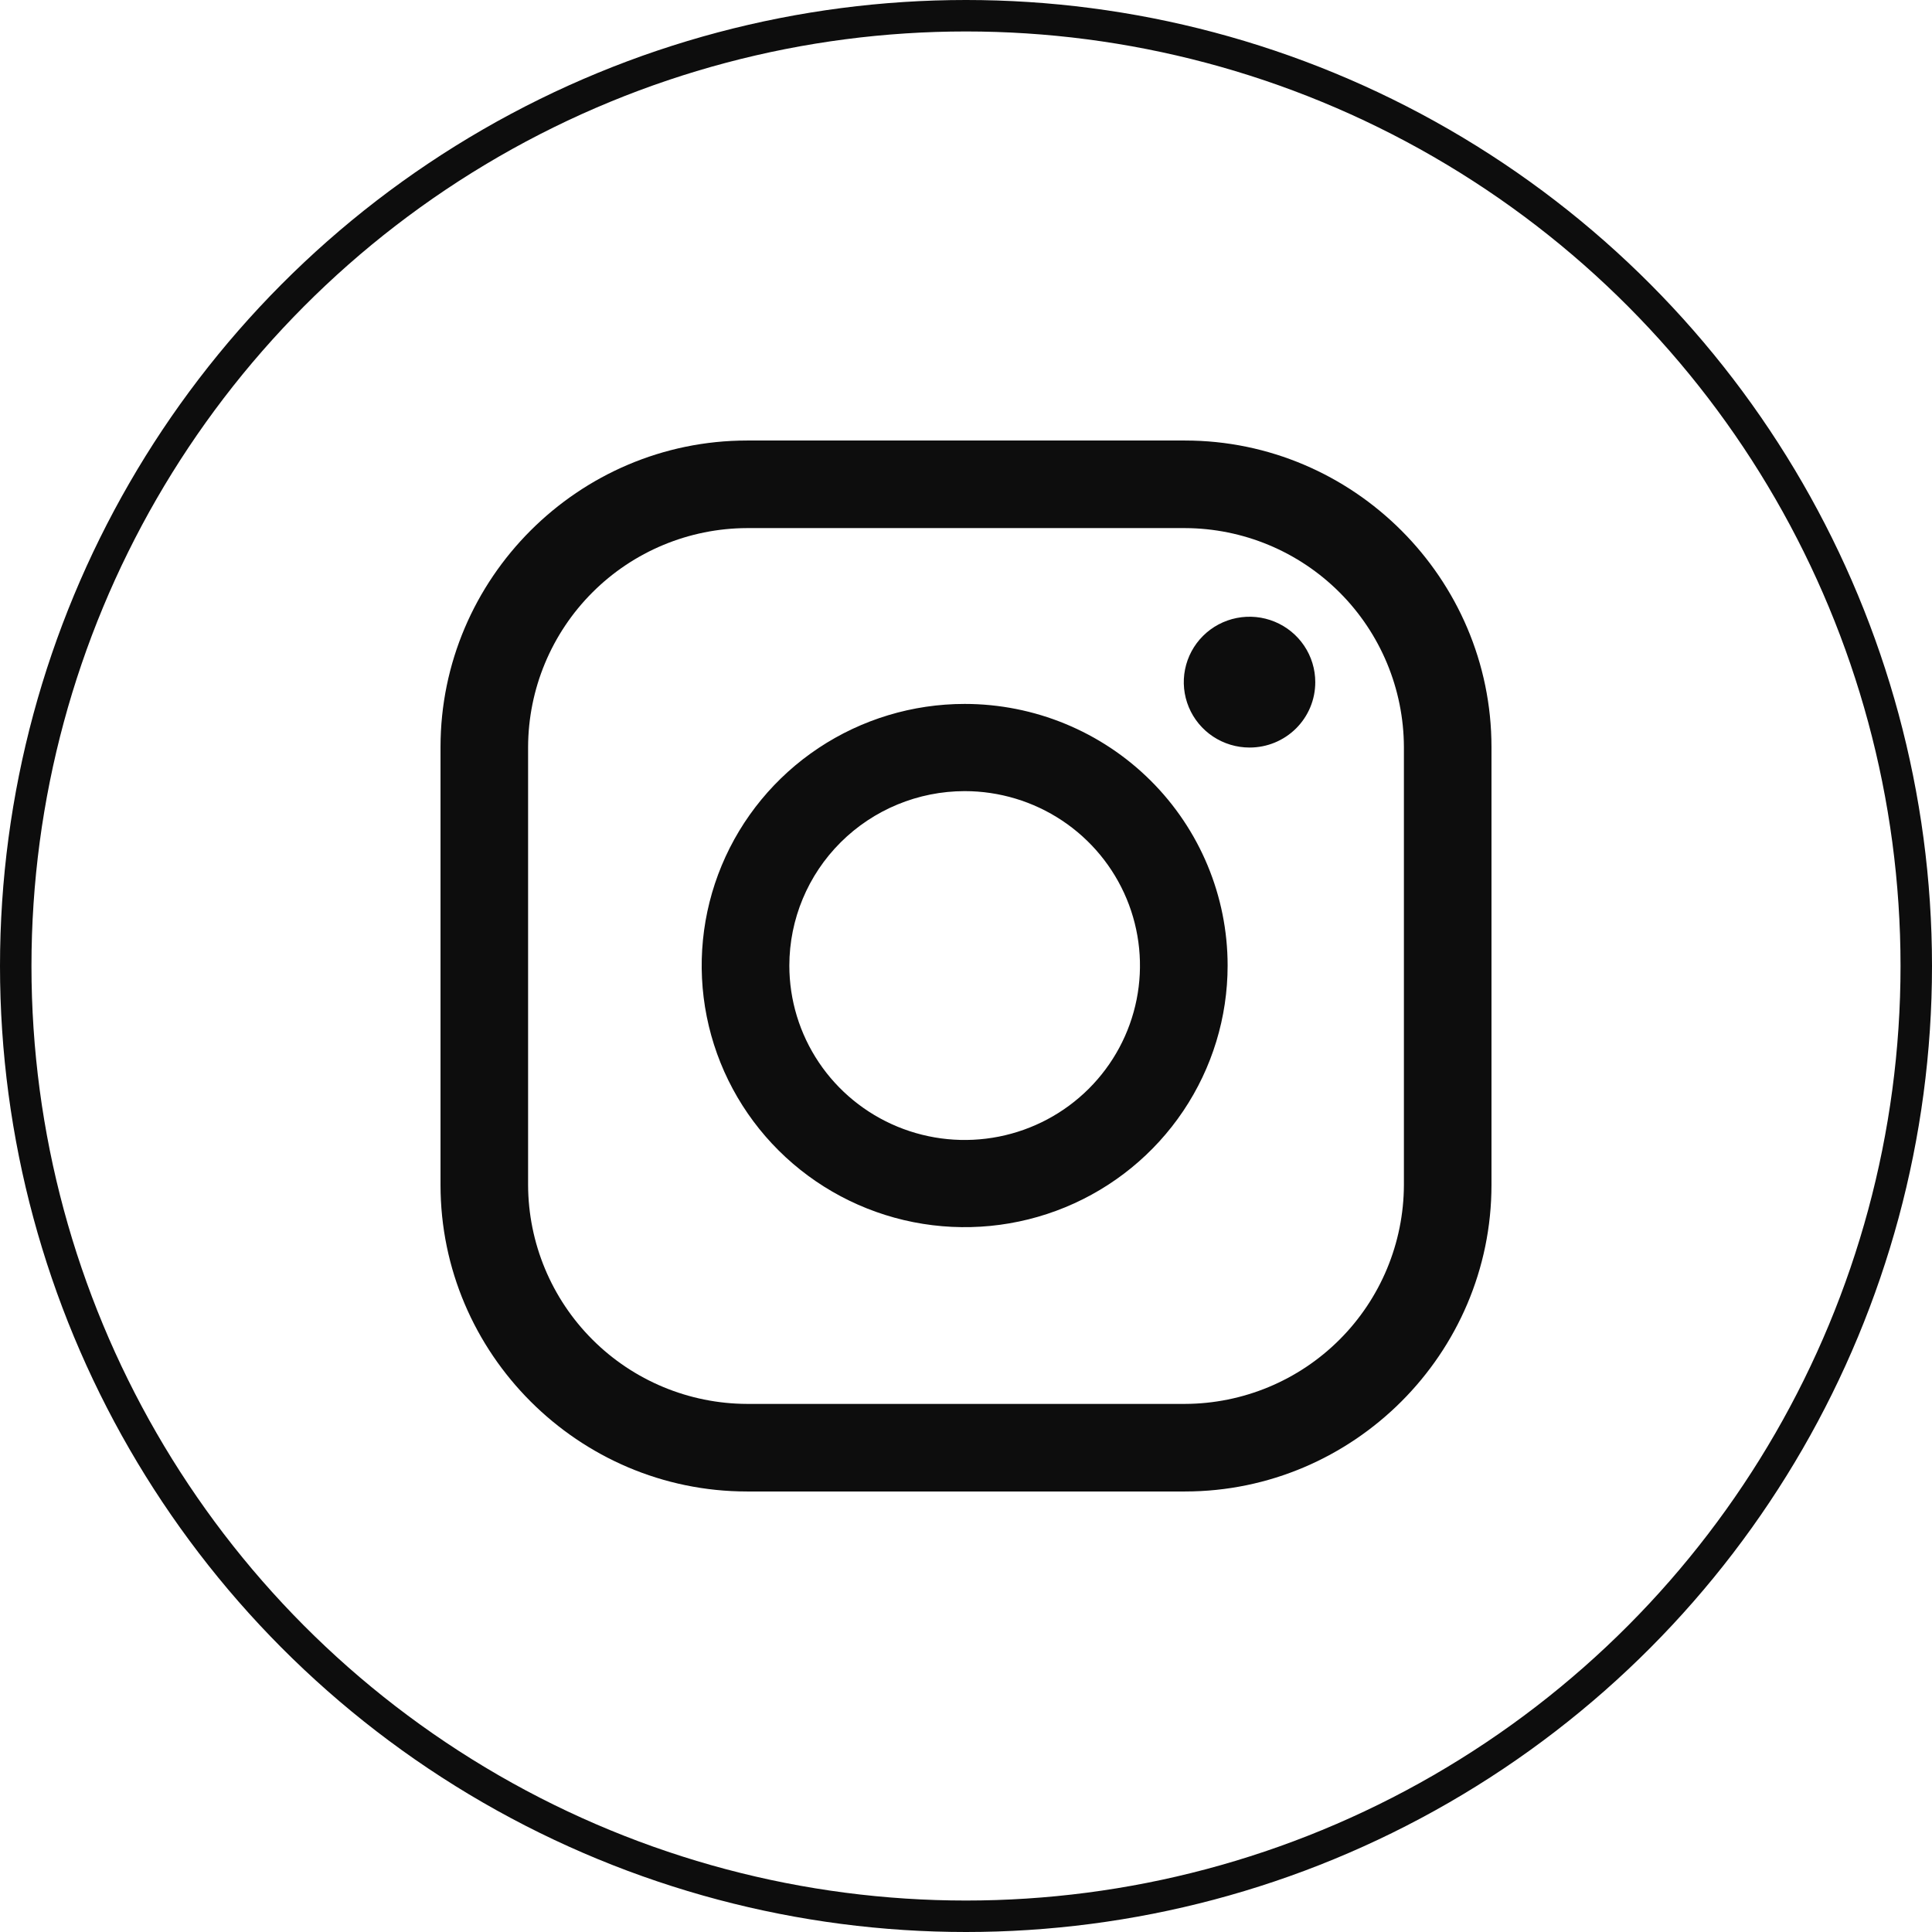
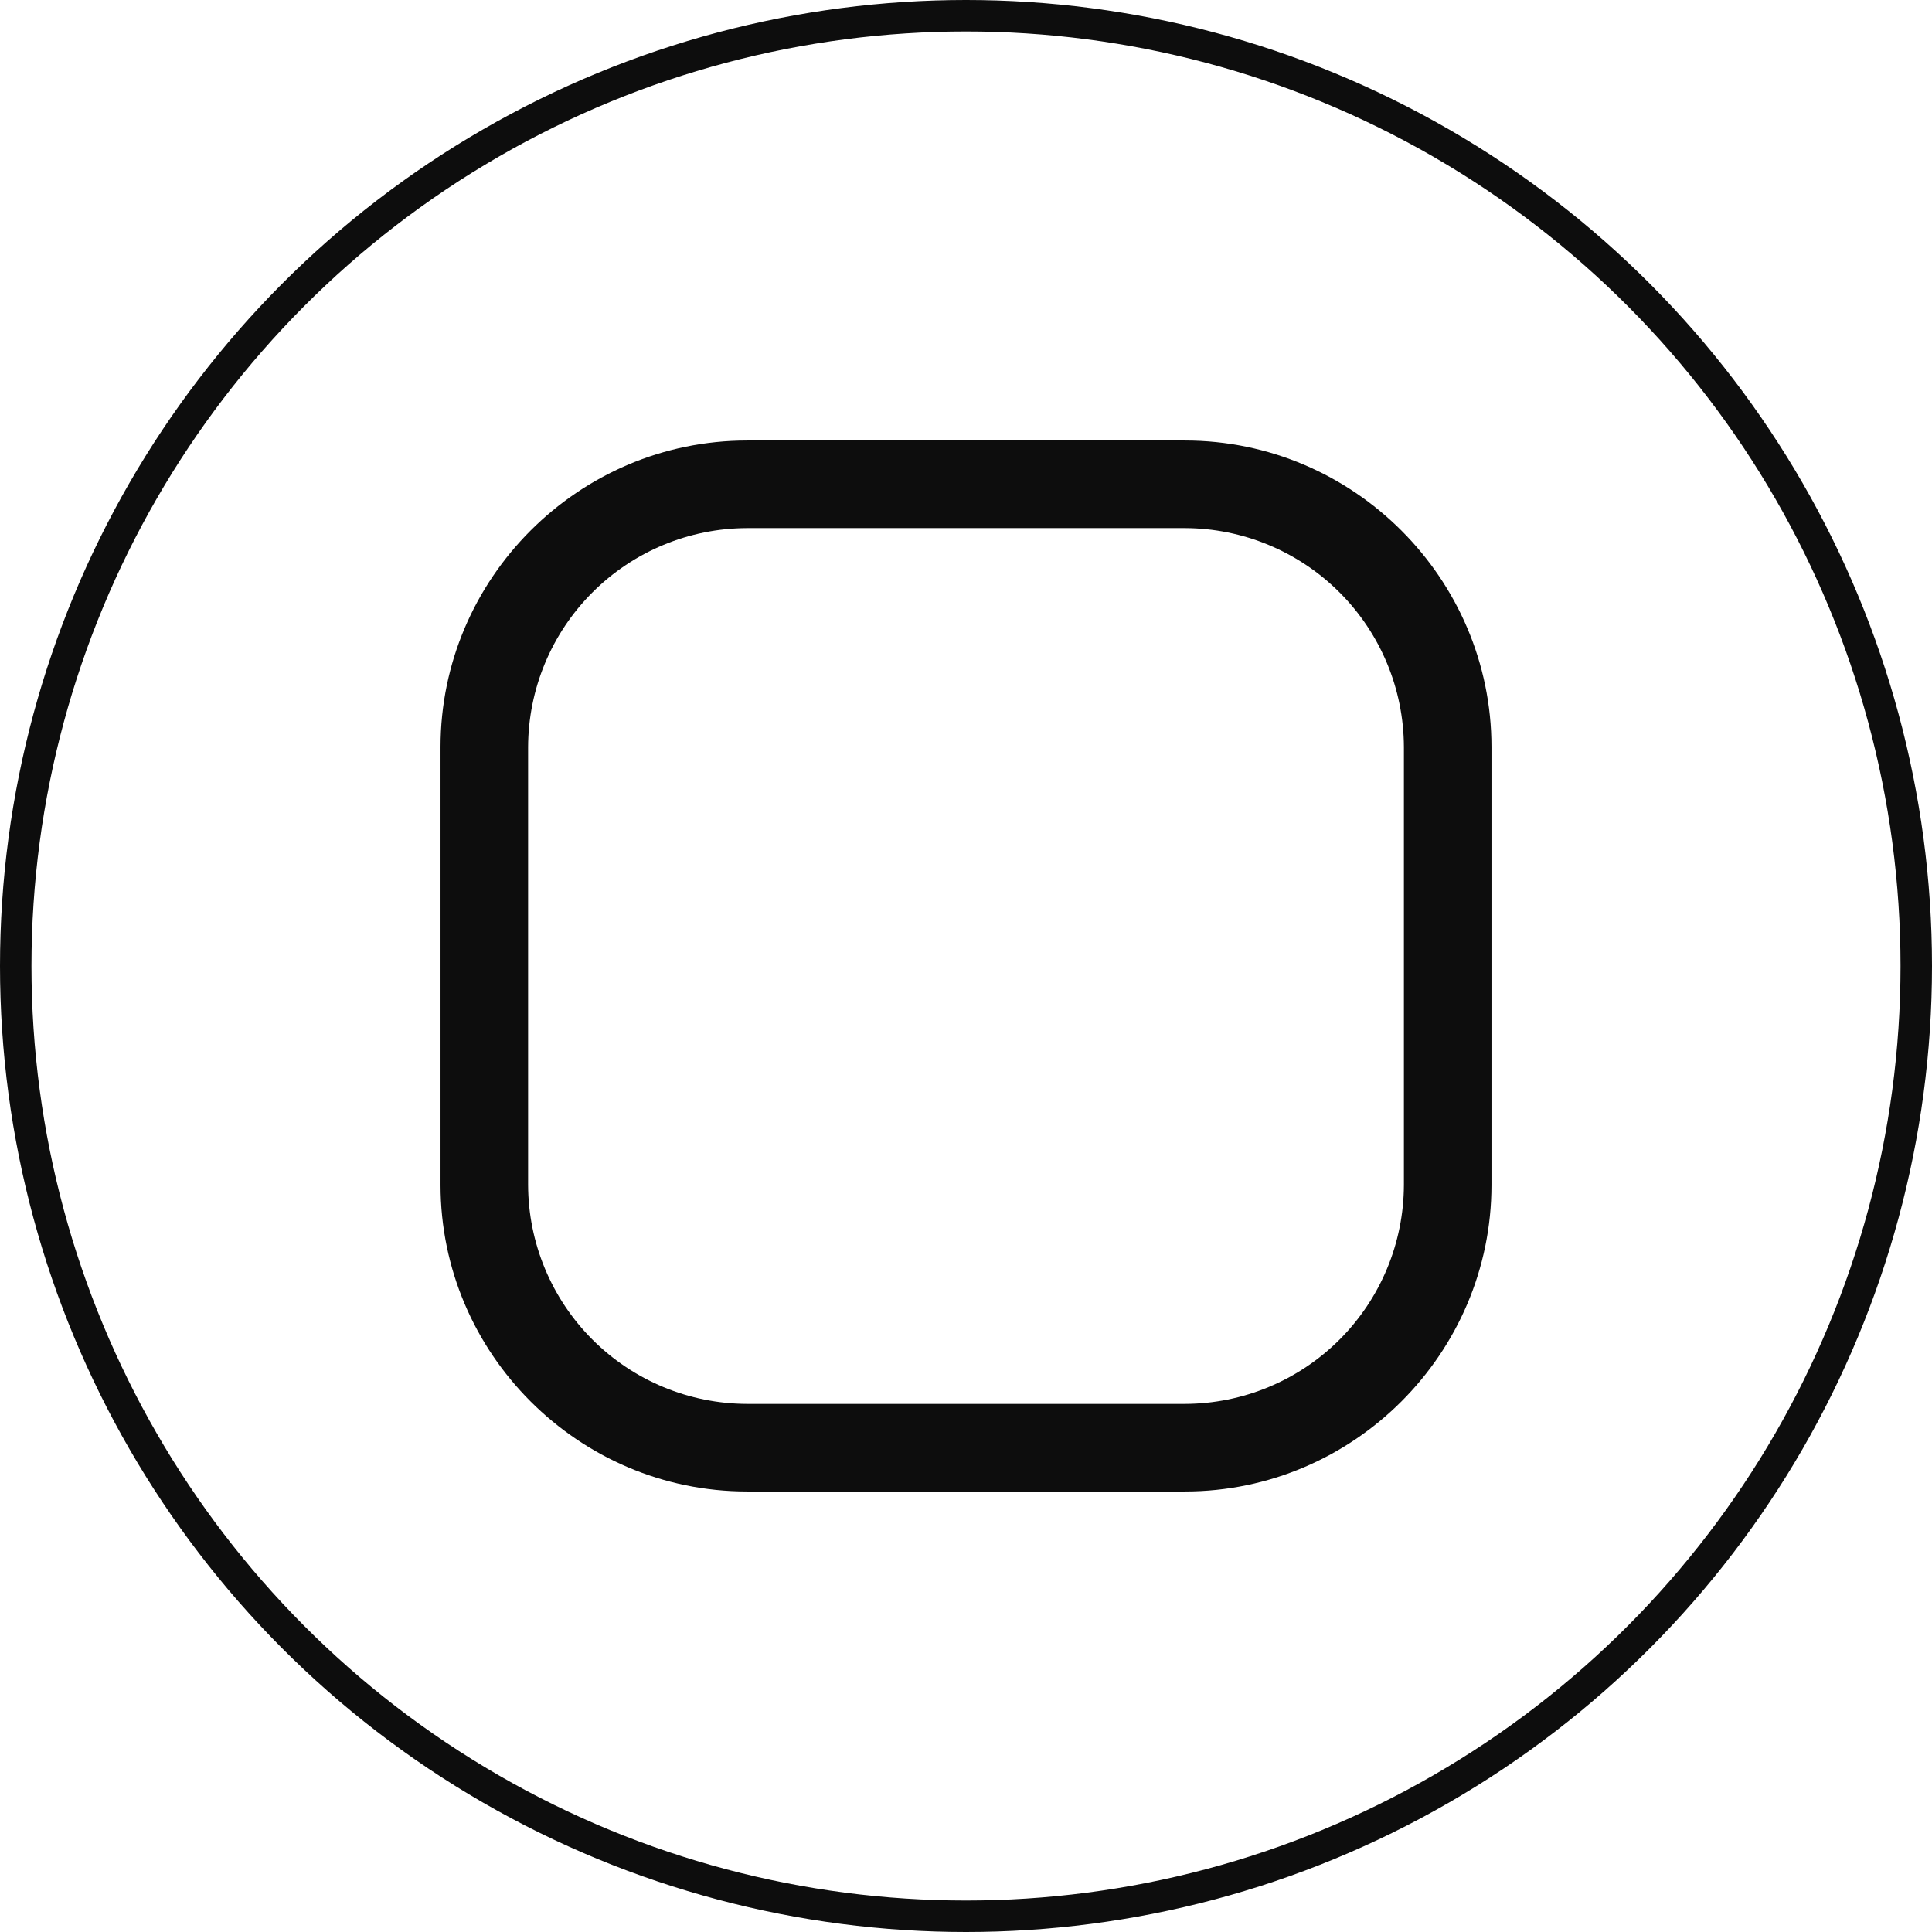
<svg xmlns="http://www.w3.org/2000/svg" width="614" height="614" viewBox="0 0 614 614" fill="none">
  <path d="M376.581 167.831C395.02 167.886 412.688 175.235 425.726 188.274C438.765 201.312 446.114 218.98 446.169 237.419V376.581C446.114 395.02 438.765 412.688 425.726 425.726C412.688 438.765 395.02 446.114 376.581 446.169H237.419C218.98 446.114 201.312 438.765 188.274 425.726C175.235 412.688 167.886 395.02 167.831 376.581V237.419C167.886 218.98 175.235 201.312 188.274 188.274C201.312 175.235 218.98 167.886 237.419 167.831H376.581ZM376.581 140H237.419C183.837 140 140 183.837 140 237.419V376.581C140 430.163 183.837 474 237.419 474H376.581C430.163 474 474 430.163 474 376.581V237.419C474 183.837 430.163 140 376.581 140Z" fill="#0D0D0D" />
-   <path d="M397.107 237.572C392.975 237.572 388.935 236.353 385.499 234.069C382.063 231.785 379.385 228.539 377.804 224.74C376.223 220.942 375.809 216.763 376.615 212.731C377.421 208.699 379.411 204.995 382.333 202.088C385.255 199.181 388.978 197.201 393.031 196.399C397.084 195.597 401.285 196.009 405.102 197.582C408.92 199.155 412.183 201.82 414.479 205.238C416.775 208.656 418 212.675 418 216.786C418.006 219.517 417.469 222.223 416.422 224.747C415.374 227.272 413.835 229.566 411.894 231.497C409.952 233.428 407.647 234.959 405.109 236.002C402.572 237.044 399.852 237.578 397.107 237.572ZM306.572 251.424C317.592 251.424 328.365 254.675 337.527 260.766C346.69 266.857 353.832 275.514 358.049 285.643C362.266 295.772 363.369 306.918 361.219 317.67C359.069 328.423 353.763 338.3 345.971 346.052C338.178 353.804 328.251 359.084 317.442 361.223C306.634 363.362 295.431 362.264 285.25 358.068C275.069 353.873 266.367 346.768 260.245 337.652C254.123 328.537 250.855 317.819 250.855 306.856C250.871 292.159 256.746 278.069 267.192 267.677C277.637 257.285 291.8 251.44 306.572 251.424ZM306.572 223.712C290.043 223.712 273.886 228.588 260.142 237.724C246.399 246.86 235.687 259.846 229.362 275.038C223.036 290.231 221.381 306.948 224.606 323.077C227.831 339.205 235.79 354.02 247.478 365.648C259.166 377.276 274.057 385.194 290.268 388.402C306.48 391.611 323.283 389.964 338.554 383.671C353.825 377.378 366.877 366.721 376.06 353.048C385.244 339.375 390.145 323.3 390.145 306.856C390.145 284.805 381.34 263.657 365.667 248.064C349.994 232.472 328.737 223.712 306.572 223.712Z" fill="#0D0D0D" />
  <circle cx="307" cy="307" r="302" stroke="#0D0D0D" stroke-width="10" />
</svg>